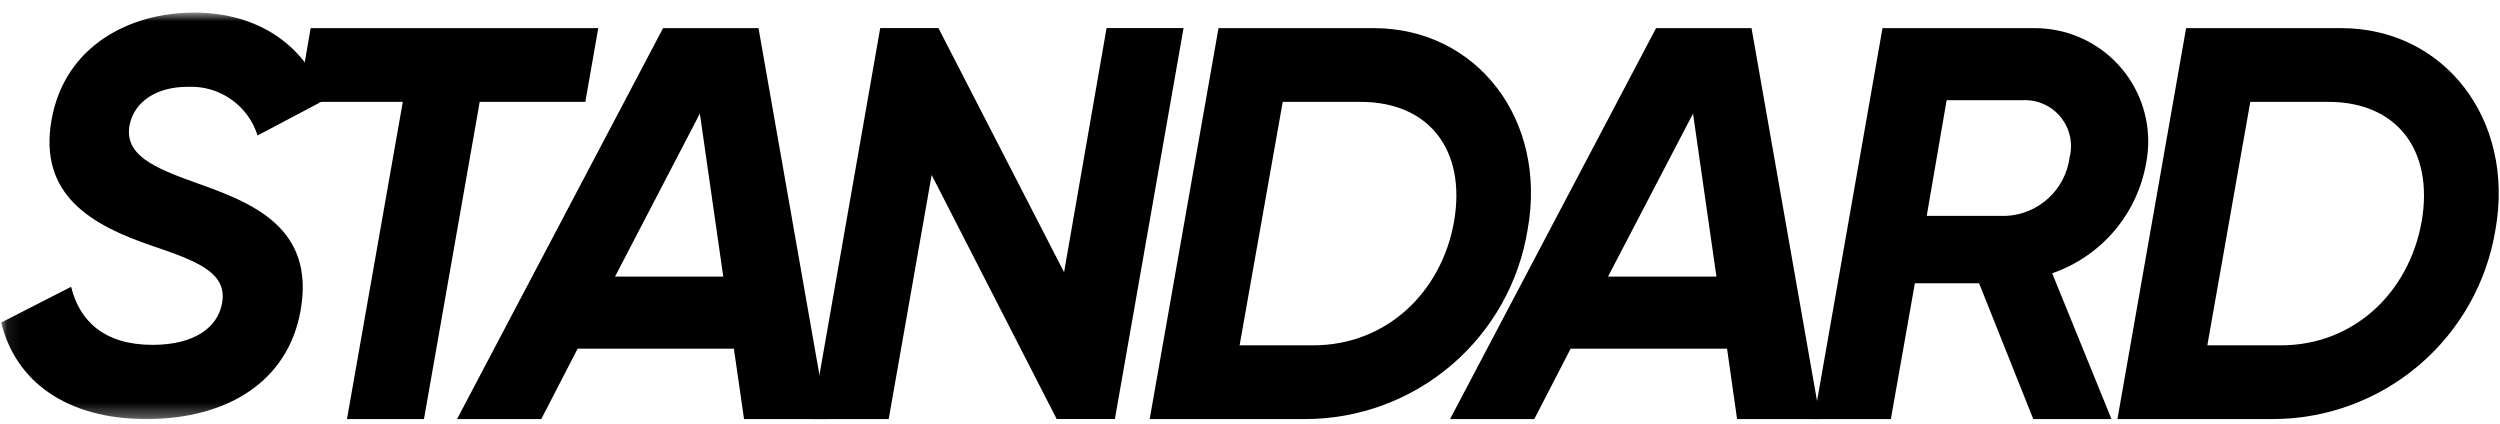
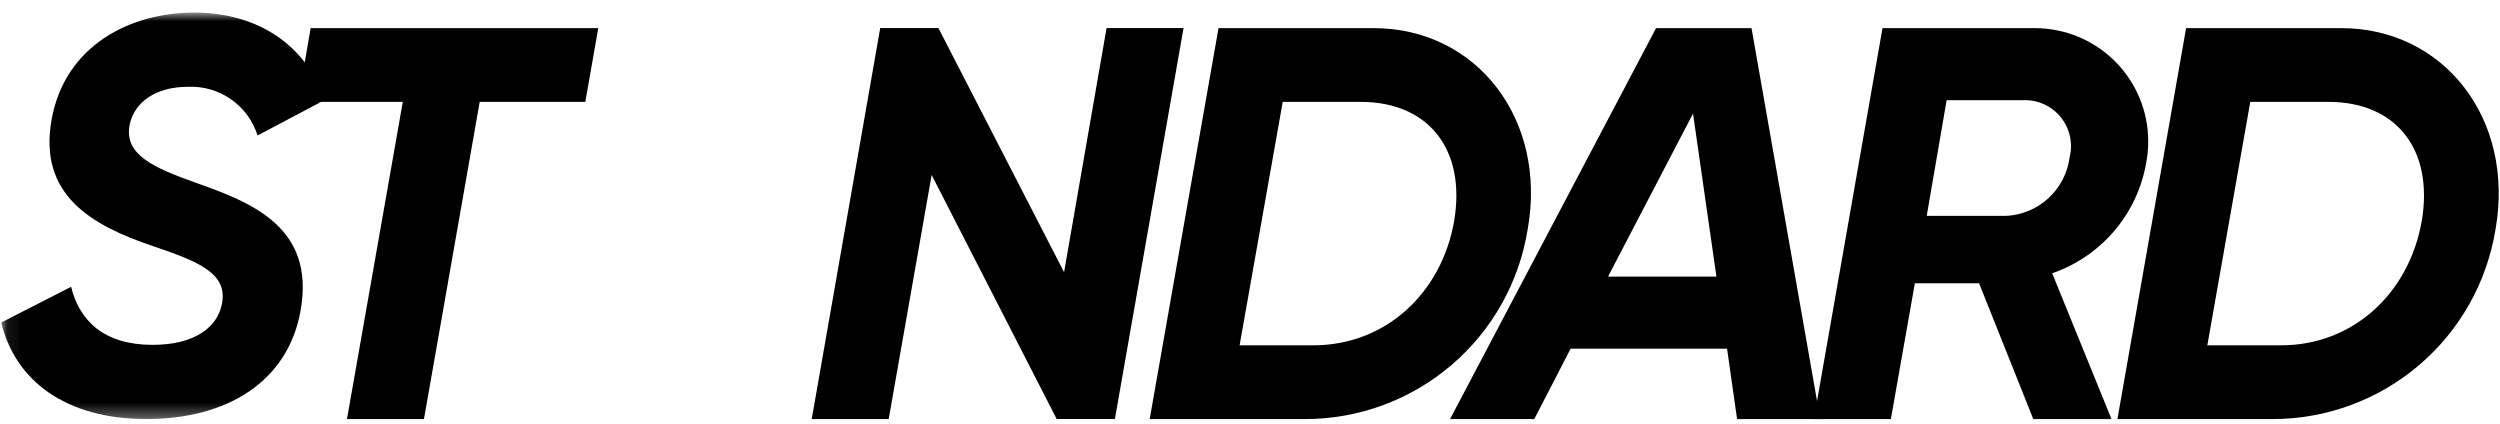
<svg xmlns="http://www.w3.org/2000/svg" width="177" height="30" viewBox="0 0 177 30" fill="none">
  <path d="M21.994 1.992L21.094 7.214H28.518L24.566 29.67H30.017L33.963 7.214H41.441L42.357 1.992H21.994Z" fill="black" />
-   <path d="M53.703 1.992H46.945L32.359 29.67H38.322L40.895 24.688H51.959L52.678 29.67H58.565L53.703 1.992ZM43.544 19.582L49.55 8.042L51.207 19.582H43.544Z" fill="black" />
  <path d="M78.345 1.988L75.336 19.271L66.441 1.988H62.32L57.469 29.671H62.92L65.961 12.388L74.813 29.666H78.934L83.795 1.988H78.345Z" fill="black" />
  <path d="M97.259 1.992H86.271L81.398 29.67H92.398C96.195 29.67 99.867 28.317 102.756 25.853C105.645 23.39 107.561 19.978 108.161 16.229C109.556 8.435 104.533 1.992 97.259 1.992ZM102.949 15.673C102.049 20.773 98.087 24.448 92.985 24.448H87.764L90.817 7.214H96.343C101.129 7.214 103.821 10.572 102.949 15.673Z" fill="black" />
  <path d="M124.008 1.992H117.249L102.664 29.67H108.627L111.2 24.688H122.276L122.985 29.67H128.872L124.008 1.992ZM113.849 19.582L119.866 8.042L121.523 19.582H113.849Z" fill="black" />
  <path d="M151.944 11.563C152.147 10.53 152.145 9.466 151.938 8.433C151.73 7.401 151.321 6.419 150.734 5.544C150.147 4.67 149.393 3.919 148.516 3.336C147.639 2.753 146.655 2.348 145.622 2.145C145.112 2.045 144.593 1.994 144.073 1.992H133.281L128.422 29.67H133.873L135.573 20.055H140.119L143.956 29.67H149.494L145.294 19.347C146.996 18.761 148.51 17.73 149.679 16.362C150.849 14.993 151.631 13.336 151.944 11.563ZM146.526 11.164C146.376 12.269 145.844 13.286 145.022 14.039C144.2 14.792 143.14 15.233 142.026 15.285H136.412L137.822 7.094H143.164C143.591 7.067 144.02 7.125 144.425 7.263C144.831 7.402 145.205 7.619 145.526 7.903C145.847 8.186 146.109 8.531 146.297 8.915C146.485 9.3 146.596 9.719 146.622 10.146C146.643 10.487 146.61 10.83 146.522 11.16" fill="black" />
  <path d="M165.764 1.992H154.776L149.914 29.67H160.899C164.698 29.671 168.373 28.318 171.265 25.855C174.158 23.392 176.079 19.98 176.684 16.229C178.061 8.435 173.035 1.992 165.764 1.992ZM171.454 15.673C170.554 20.773 166.592 24.448 161.501 24.448H156.279L159.32 7.213H164.858C169.644 7.213 172.325 10.571 171.458 15.672" fill="black" />
  <mask id="mask0_19332_20128" style="mask-type:luminance" maskUnits="userSpaceOnUse" x="0" y="0" width="24" height="30">
    <path d="M23.022 0.891H0.086V29.67H23.022V0.891Z" fill="white" />
  </mask>
  <g mask="url(#mask0_19332_20128)">
    <path d="M13.886 12.948C10.801 11.848 8.752 10.931 9.186 8.795C9.535 7.214 11.039 6.146 13.296 6.146C14.384 6.094 15.459 6.404 16.353 7.027C17.246 7.65 17.909 8.551 18.236 9.591L23.022 7.061C21.637 3.224 18.313 0.891 13.734 0.891C9.265 0.891 4.599 3.18 3.651 8.478C2.703 13.82 6.496 15.956 10.802 17.417C13.963 18.485 16.176 19.325 15.707 21.538C15.391 23.151 13.807 24.416 10.802 24.416C7.368 24.416 5.624 22.716 5.035 20.306L0.086 22.835C1.078 26.945 4.643 29.67 10.366 29.67C16.024 29.67 20.373 27.065 21.278 22.007C22.346 16.077 17.8 14.333 13.886 12.948Z" fill="black" />
  </g>
</svg>